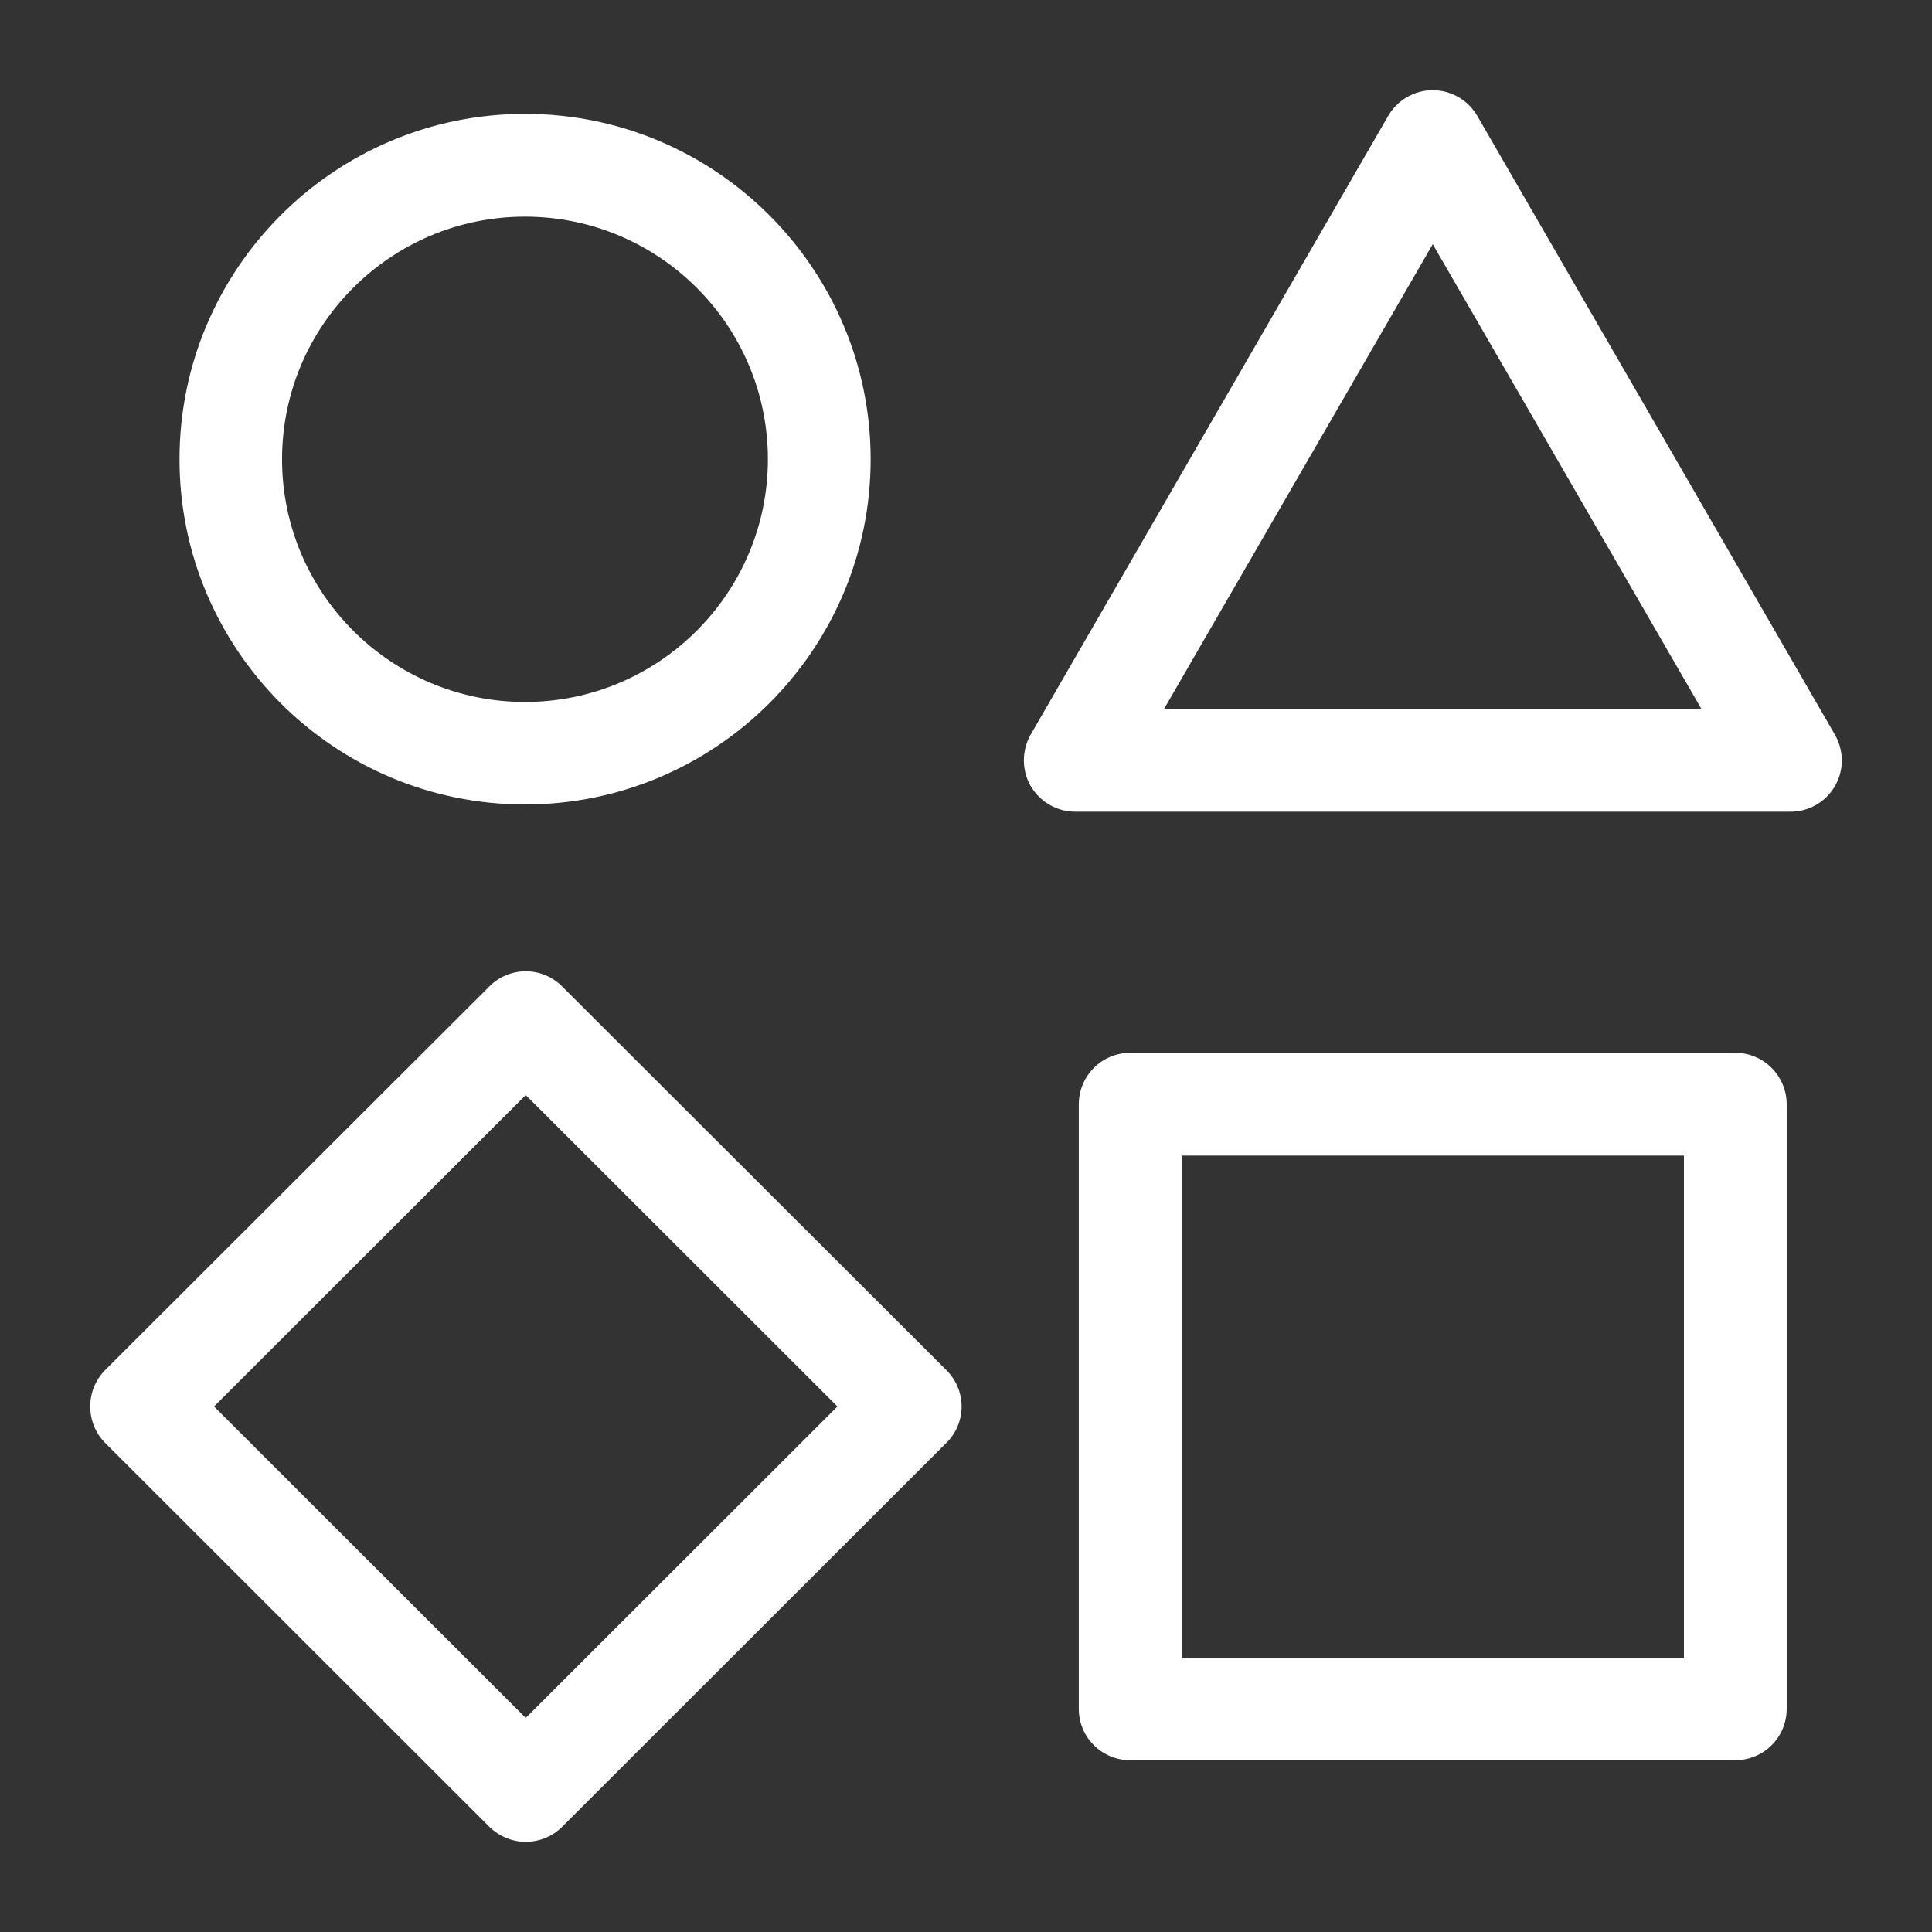
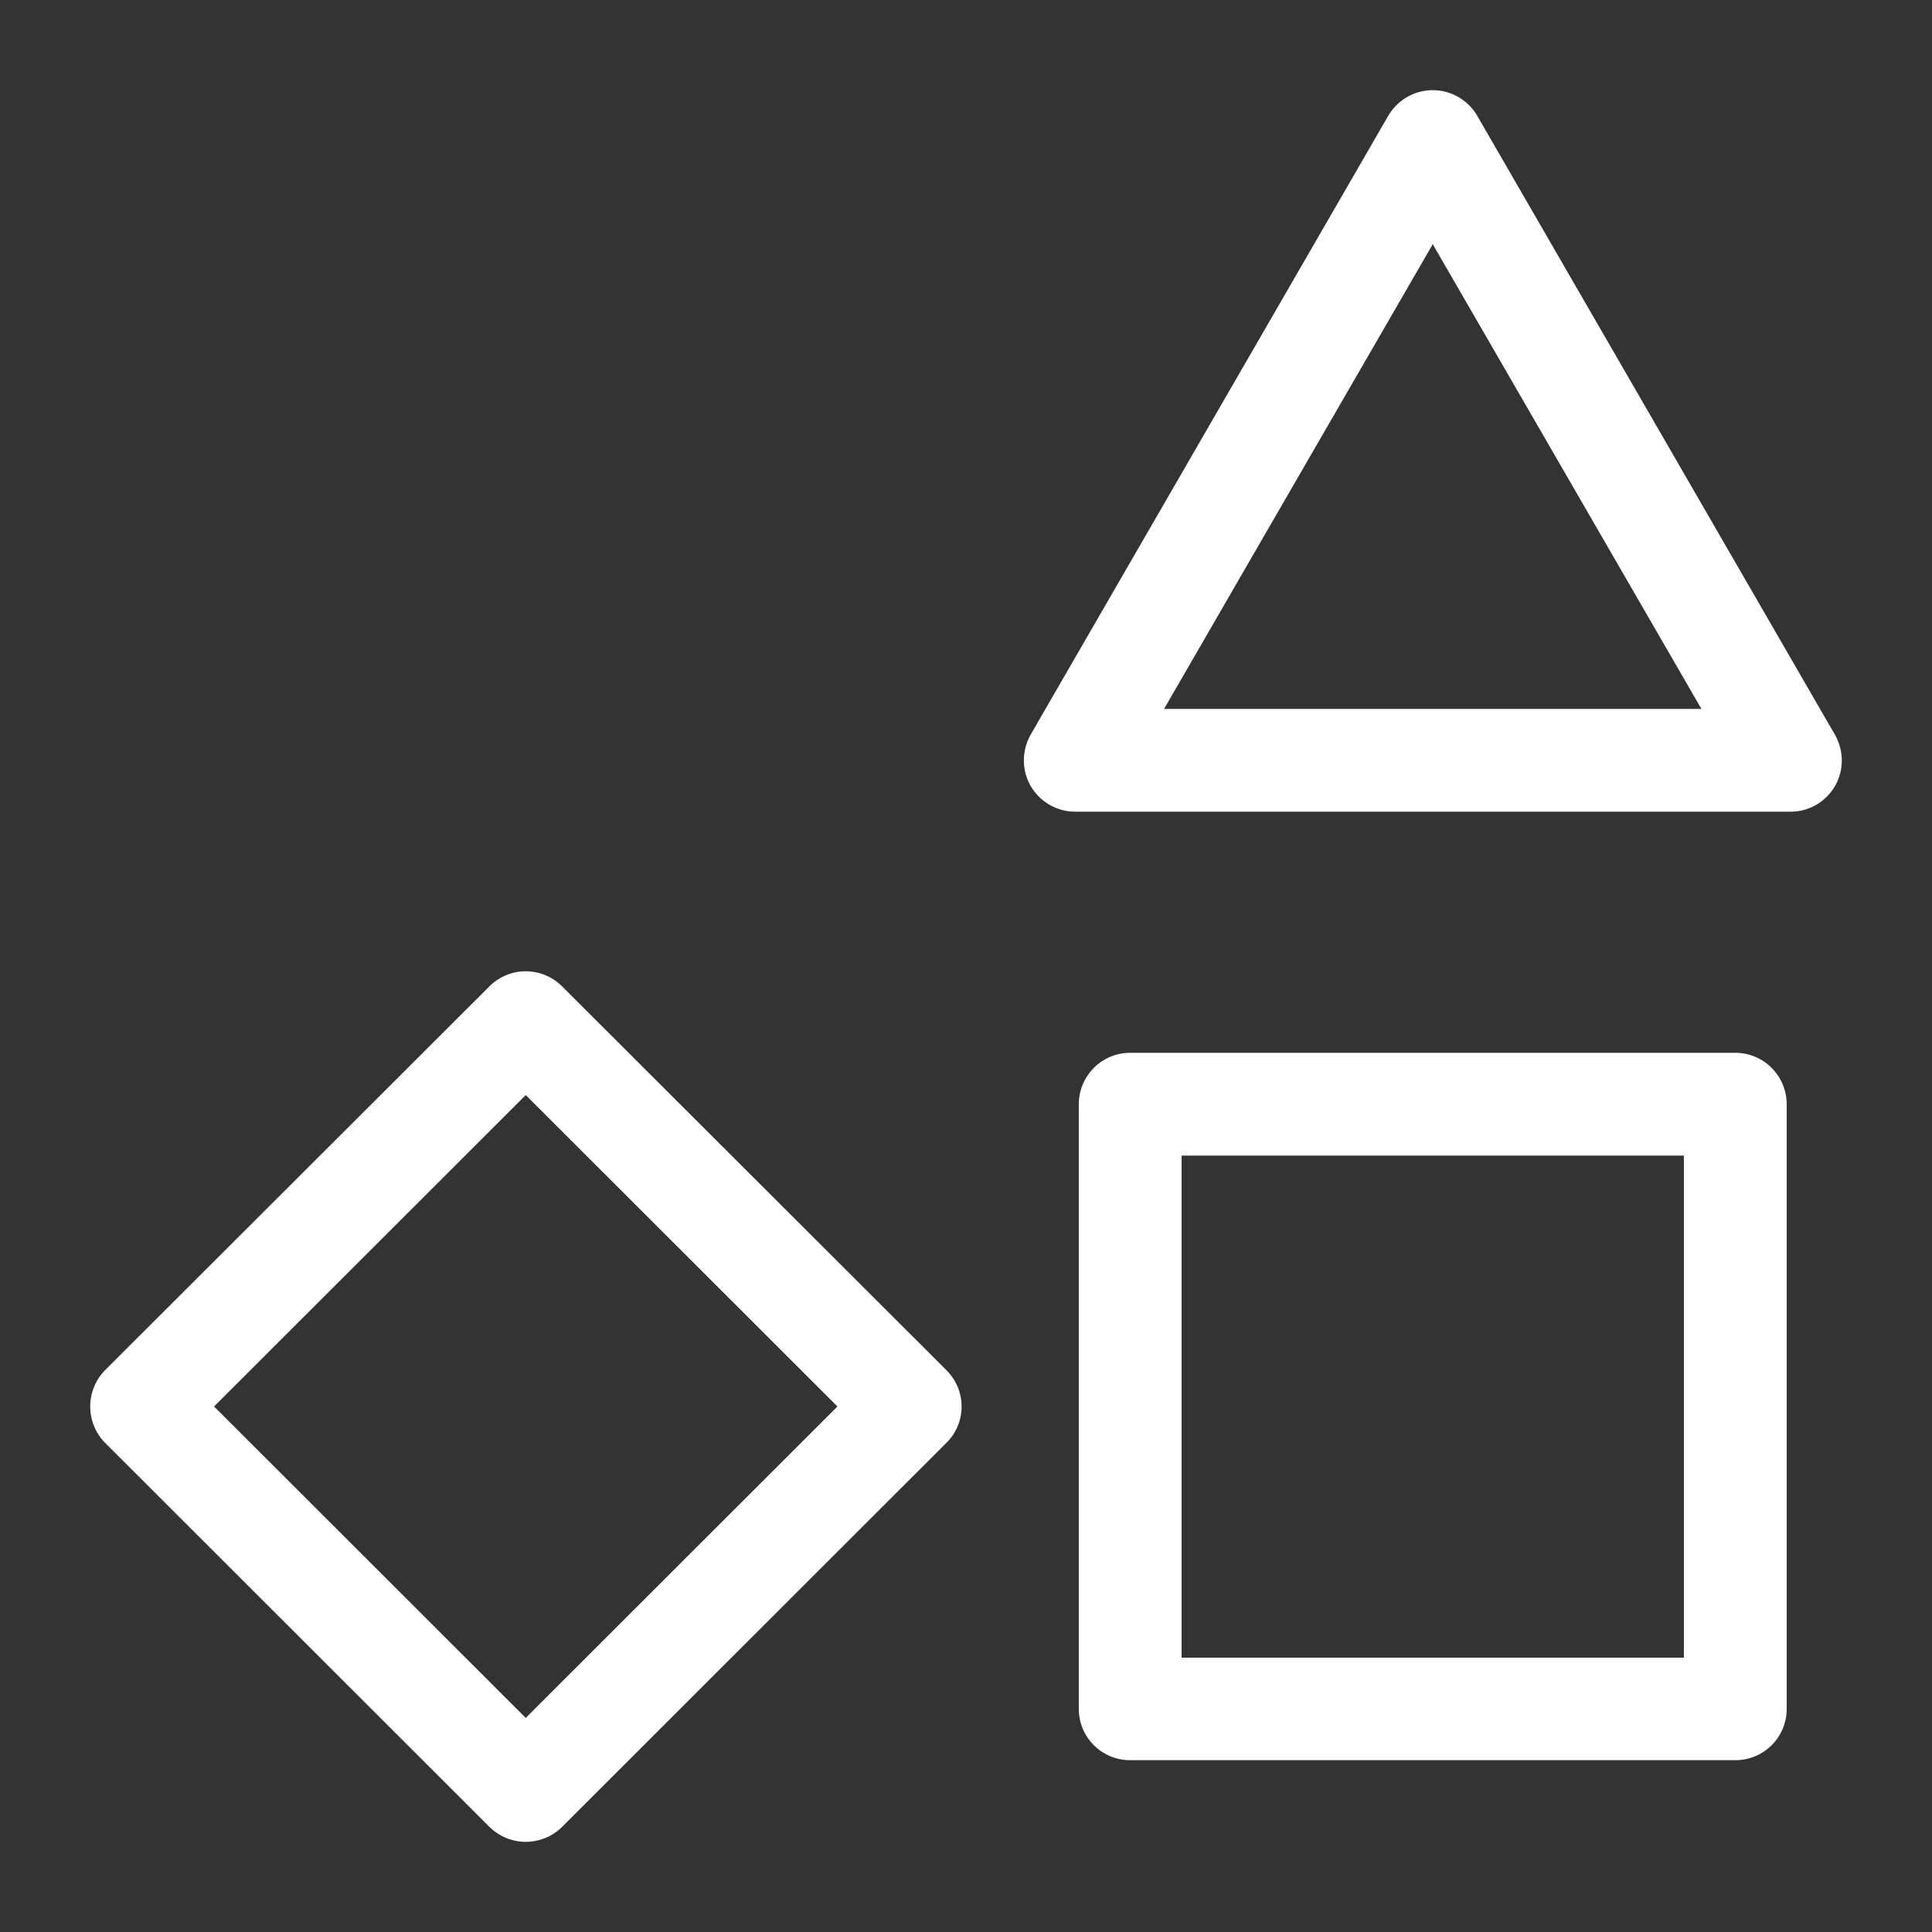
<svg xmlns="http://www.w3.org/2000/svg" version="1.1" id="圖層_1" x="0px" y="0px" width="512px" height="512px" viewBox="0 0 512 512" enable-background="new 0 0 512 512" xml:space="preserve">
  <rect x="0" y="0" width="512" height="512" fill="#333333" stroke="none" />
  <g>
    <g>
      <g>
-         <path fill-rule="evenodd" clip-rule="evenodd" fill="#FFFFFF" d="M139.12,57.413c-35.5,0-64.374,28.807-64.374,64.307     c0,35.43,28.874,64.307,64.374,64.307s64.38-28.876,64.38-64.307C203.5,86.22,174.62,57.413,139.12,57.413z M139.12,213.197     c-50.514,0-91.547-41.027-91.547-91.477c0-50.45,41.033-91.546,91.547-91.546c50.52,0,91.613,41.097,91.613,91.546     C230.733,172.17,189.64,213.197,139.12,213.197z" />
-       </g>
+         </g>
      <g>
        <path fill-rule="evenodd" clip-rule="evenodd" fill="#FFFFFF" d="M308.486,187.87h142.407l-71.2-123.153L308.486,187.87z      M474.514,215.106H284.939c-4.846,0-9.353-2.593-11.813-6.826c-2.387-4.164-2.387-9.35,0-13.583L367.88,30.72     c2.46-4.233,6.967-6.826,11.813-6.826s9.354,2.593,11.807,6.826l94.413,163.364c1.367,2.183,2.187,4.71,2.187,7.44     C488.1,209.033,482.026,215.106,474.514,215.106z" />
      </g>
      <g>
        <path fill-rule="evenodd" clip-rule="evenodd" fill="#FFFFFF" d="M313.133,439.293h133.12V306.24h-133.12V439.293z      M459.906,466.467H299.48c-7.514,0-13.587-6.08-13.587-13.587V292.66c0-7.514,6.073-13.653,13.587-13.653h160.426     c7.507,0,13.587,6.14,13.587,13.653v160.22C473.493,460.387,467.413,466.467,459.906,466.467z" />
      </g>
      <g>
        <path fill-rule="evenodd" clip-rule="evenodd" fill="#FFFFFF" d="M56.727,372.733l82.6,82.533l82.6-82.533l-82.6-82.533     L56.727,372.733z M139.327,488.106c-3.62,0-7.033-1.433-9.626-3.96L27.847,382.36c-5.253-5.32-5.253-13.92,0-19.254     L129.7,261.394c5.326-5.327,13.927-5.327,19.253,0l101.854,101.713c2.593,2.601,4.027,6.014,4.027,9.627     c0,3.62-1.434,7.106-4.027,9.627L148.953,484.146C146.427,486.674,142.94,488.106,139.327,488.106z" />
      </g>
    </g>
  </g>
</svg>